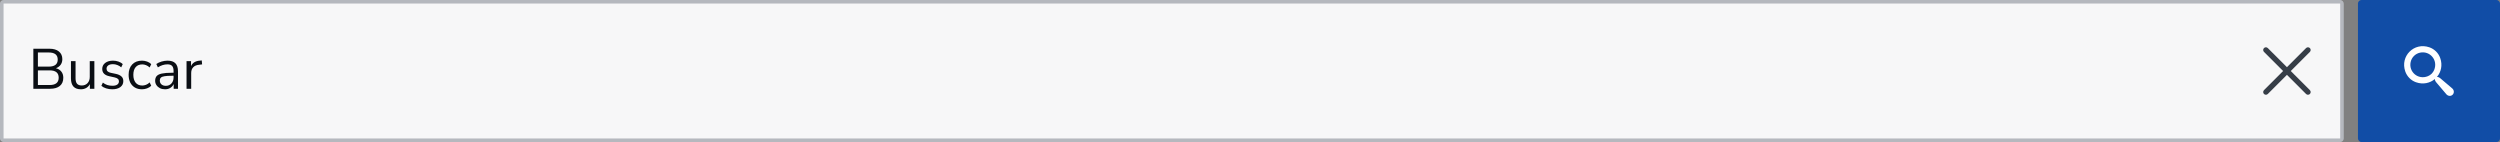
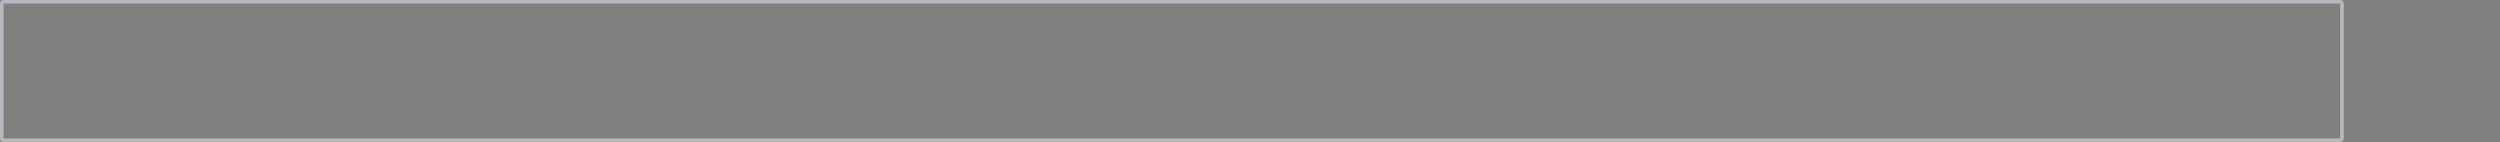
<svg xmlns="http://www.w3.org/2000/svg" width="704" height="40" viewBox="0 0 704 40" fill="none">
  <rect x="0" y="0" width="704" height="40" fill="#808080" stroke="none" />
-   <rect x="0.5" y="0.5" width="659" height="39" rx="0.5" fill="#F7F7F8" />
-   <path d="M9.392 25V13.72H13.904C15.067 13.72 15.963 13.981 16.592 14.504C17.232 15.016 17.552 15.736 17.552 16.664C17.552 17.283 17.392 17.811 17.072 18.248C16.752 18.685 16.309 19.005 15.744 19.208C16.395 19.379 16.901 19.693 17.264 20.152C17.637 20.611 17.824 21.192 17.824 21.896C17.824 22.899 17.499 23.667 16.848 24.2C16.197 24.733 15.28 25 14.096 25H9.392ZM10.672 18.76H13.712C15.408 18.76 16.256 18.099 16.256 16.776C16.256 15.443 15.408 14.776 13.712 14.776H10.672V18.76ZM10.672 23.944H13.968C15.675 23.944 16.528 23.256 16.528 21.88C16.528 20.504 15.675 19.816 13.968 19.816H10.672V23.944ZM22.78 25.144C20.914 25.144 19.98 24.115 19.98 22.056V17.224H21.276V22.04C21.276 22.733 21.415 23.245 21.692 23.576C21.98 23.907 22.428 24.072 23.037 24.072C23.698 24.072 24.236 23.853 24.652 23.416C25.069 22.968 25.276 22.376 25.276 21.64V17.224H26.573V25H25.308V23.688C25.063 24.157 24.716 24.52 24.268 24.776C23.831 25.021 23.335 25.144 22.78 25.144ZM31.621 25.144C31.013 25.144 30.437 25.059 29.893 24.888C29.349 24.717 28.901 24.477 28.549 24.168L28.965 23.256C29.349 23.565 29.771 23.795 30.229 23.944C30.699 24.083 31.173 24.152 31.653 24.152C32.261 24.152 32.72 24.04 33.029 23.816C33.339 23.592 33.493 23.288 33.493 22.904C33.493 22.605 33.392 22.371 33.189 22.2C32.987 22.019 32.667 21.88 32.229 21.784L30.773 21.464C29.451 21.176 28.789 20.493 28.789 19.416C28.789 18.712 29.067 18.147 29.621 17.72C30.187 17.293 30.923 17.08 31.829 17.08C32.363 17.08 32.869 17.165 33.349 17.336C33.84 17.496 34.245 17.736 34.565 18.056L34.133 18.968C33.824 18.68 33.461 18.461 33.045 18.312C32.64 18.152 32.235 18.072 31.829 18.072C31.232 18.072 30.779 18.189 30.469 18.424C30.16 18.659 30.005 18.968 30.005 19.352C30.005 19.949 30.4 20.333 31.189 20.504L32.645 20.808C33.328 20.957 33.845 21.197 34.197 21.528C34.549 21.848 34.725 22.285 34.725 22.84C34.725 23.555 34.443 24.12 33.877 24.536C33.312 24.941 32.56 25.144 31.621 25.144ZM39.996 25.144C39.218 25.144 38.546 24.979 37.98 24.648C37.415 24.307 36.978 23.832 36.668 23.224C36.37 22.605 36.22 21.885 36.22 21.064C36.22 19.827 36.556 18.856 37.228 18.152C37.9 17.437 38.823 17.08 39.996 17.08C40.476 17.08 40.951 17.165 41.42 17.336C41.89 17.507 42.279 17.747 42.588 18.056L42.14 19C41.831 18.701 41.49 18.483 41.116 18.344C40.754 18.205 40.407 18.136 40.076 18.136C39.266 18.136 38.642 18.392 38.204 18.904C37.767 19.405 37.548 20.131 37.548 21.08C37.548 22.008 37.767 22.744 38.204 23.288C38.642 23.821 39.266 24.088 40.076 24.088C40.407 24.088 40.754 24.019 41.116 23.88C41.49 23.741 41.831 23.517 42.14 23.208L42.588 24.152C42.279 24.461 41.884 24.707 41.404 24.888C40.935 25.059 40.466 25.144 39.996 25.144ZM46.492 25.144C45.959 25.144 45.479 25.043 45.052 24.84C44.636 24.627 44.306 24.339 44.06 23.976C43.815 23.613 43.692 23.208 43.692 22.76C43.692 22.195 43.836 21.747 44.124 21.416C44.423 21.085 44.908 20.851 45.58 20.712C46.263 20.563 47.191 20.488 48.364 20.488H48.876V19.992C48.876 19.331 48.737 18.856 48.46 18.568C48.194 18.269 47.761 18.12 47.164 18.12C46.695 18.12 46.242 18.189 45.804 18.328C45.367 18.456 44.919 18.669 44.46 18.968L44.012 18.024C44.417 17.736 44.908 17.507 45.484 17.336C46.071 17.165 46.631 17.08 47.164 17.08C48.167 17.08 48.908 17.325 49.388 17.816C49.879 18.307 50.124 19.069 50.124 20.104V25H48.908V23.656C48.706 24.115 48.391 24.477 47.964 24.744C47.548 25.011 47.057 25.144 46.492 25.144ZM46.7 24.168C47.34 24.168 47.863 23.949 48.268 23.512C48.673 23.064 48.876 22.499 48.876 21.816V21.336H48.38C47.516 21.336 46.834 21.379 46.332 21.464C45.842 21.539 45.495 21.677 45.292 21.88C45.1 22.072 45.004 22.339 45.004 22.68C45.004 23.117 45.154 23.475 45.452 23.752C45.761 24.029 46.178 24.168 46.7 24.168ZM52.529 25V17.224H53.792V18.616C54.209 17.677 55.062 17.16 56.352 17.064L56.816 17.016L56.913 18.136L56.096 18.232C55.361 18.296 54.8 18.531 54.416 18.936C54.032 19.331 53.84 19.875 53.84 20.568V25H52.529Z" fill="#0A0E14" />
-   <path d="M638.615 26.462C638.318 26.759 637.836 26.759 637.538 26.462C637.241 26.164 637.241 25.682 637.538 25.385L642.923 20L637.538 14.615C637.241 14.318 637.241 13.836 637.538 13.539C637.836 13.241 638.318 13.241 638.615 13.539L644 18.923L649.385 13.539C649.682 13.241 650.164 13.241 650.462 13.539C650.759 13.836 650.759 14.318 650.462 14.615L645.077 20L650.462 25.385C650.759 25.682 650.759 26.164 650.462 26.462C650.164 26.759 649.682 26.759 649.385 26.462L644 21.077L638.615 26.462Z" fill="#363D47" />
  <rect x="0.5" y="0.5" width="659" height="39" rx="0.5" stroke="#B5B8BE" />
-   <rect x="664" width="40" height="40" rx="1" fill="#114DA6" />
-   <path d="M690.569 24.912L687.252 22.095C686.911 21.789 686.543 21.649 686.246 21.657C687.401 20.301 687.882 18.35 687.156 16.32C686.657 14.92 685.519 13.8 684.11 13.319C679.796 11.831 675.831 15.795 677.319 20.109C677.809 21.517 678.92 22.655 680.321 23.154C682.351 23.88 684.303 23.398 685.659 22.244C685.642 22.541 685.791 22.909 686.097 23.25L688.915 26.566C689.397 27.1 690.184 27.152 690.666 26.662C691.147 26.172 691.103 25.393 690.569 24.912ZM683.69 21.456C680.898 22.576 678.255 20.231 678.833 17.492C679.113 16.154 680.163 15.104 681.502 14.824C684.25 14.246 686.596 16.898 685.467 19.68C685.143 20.485 684.495 21.132 683.69 21.456Z" fill="white" />
</svg>